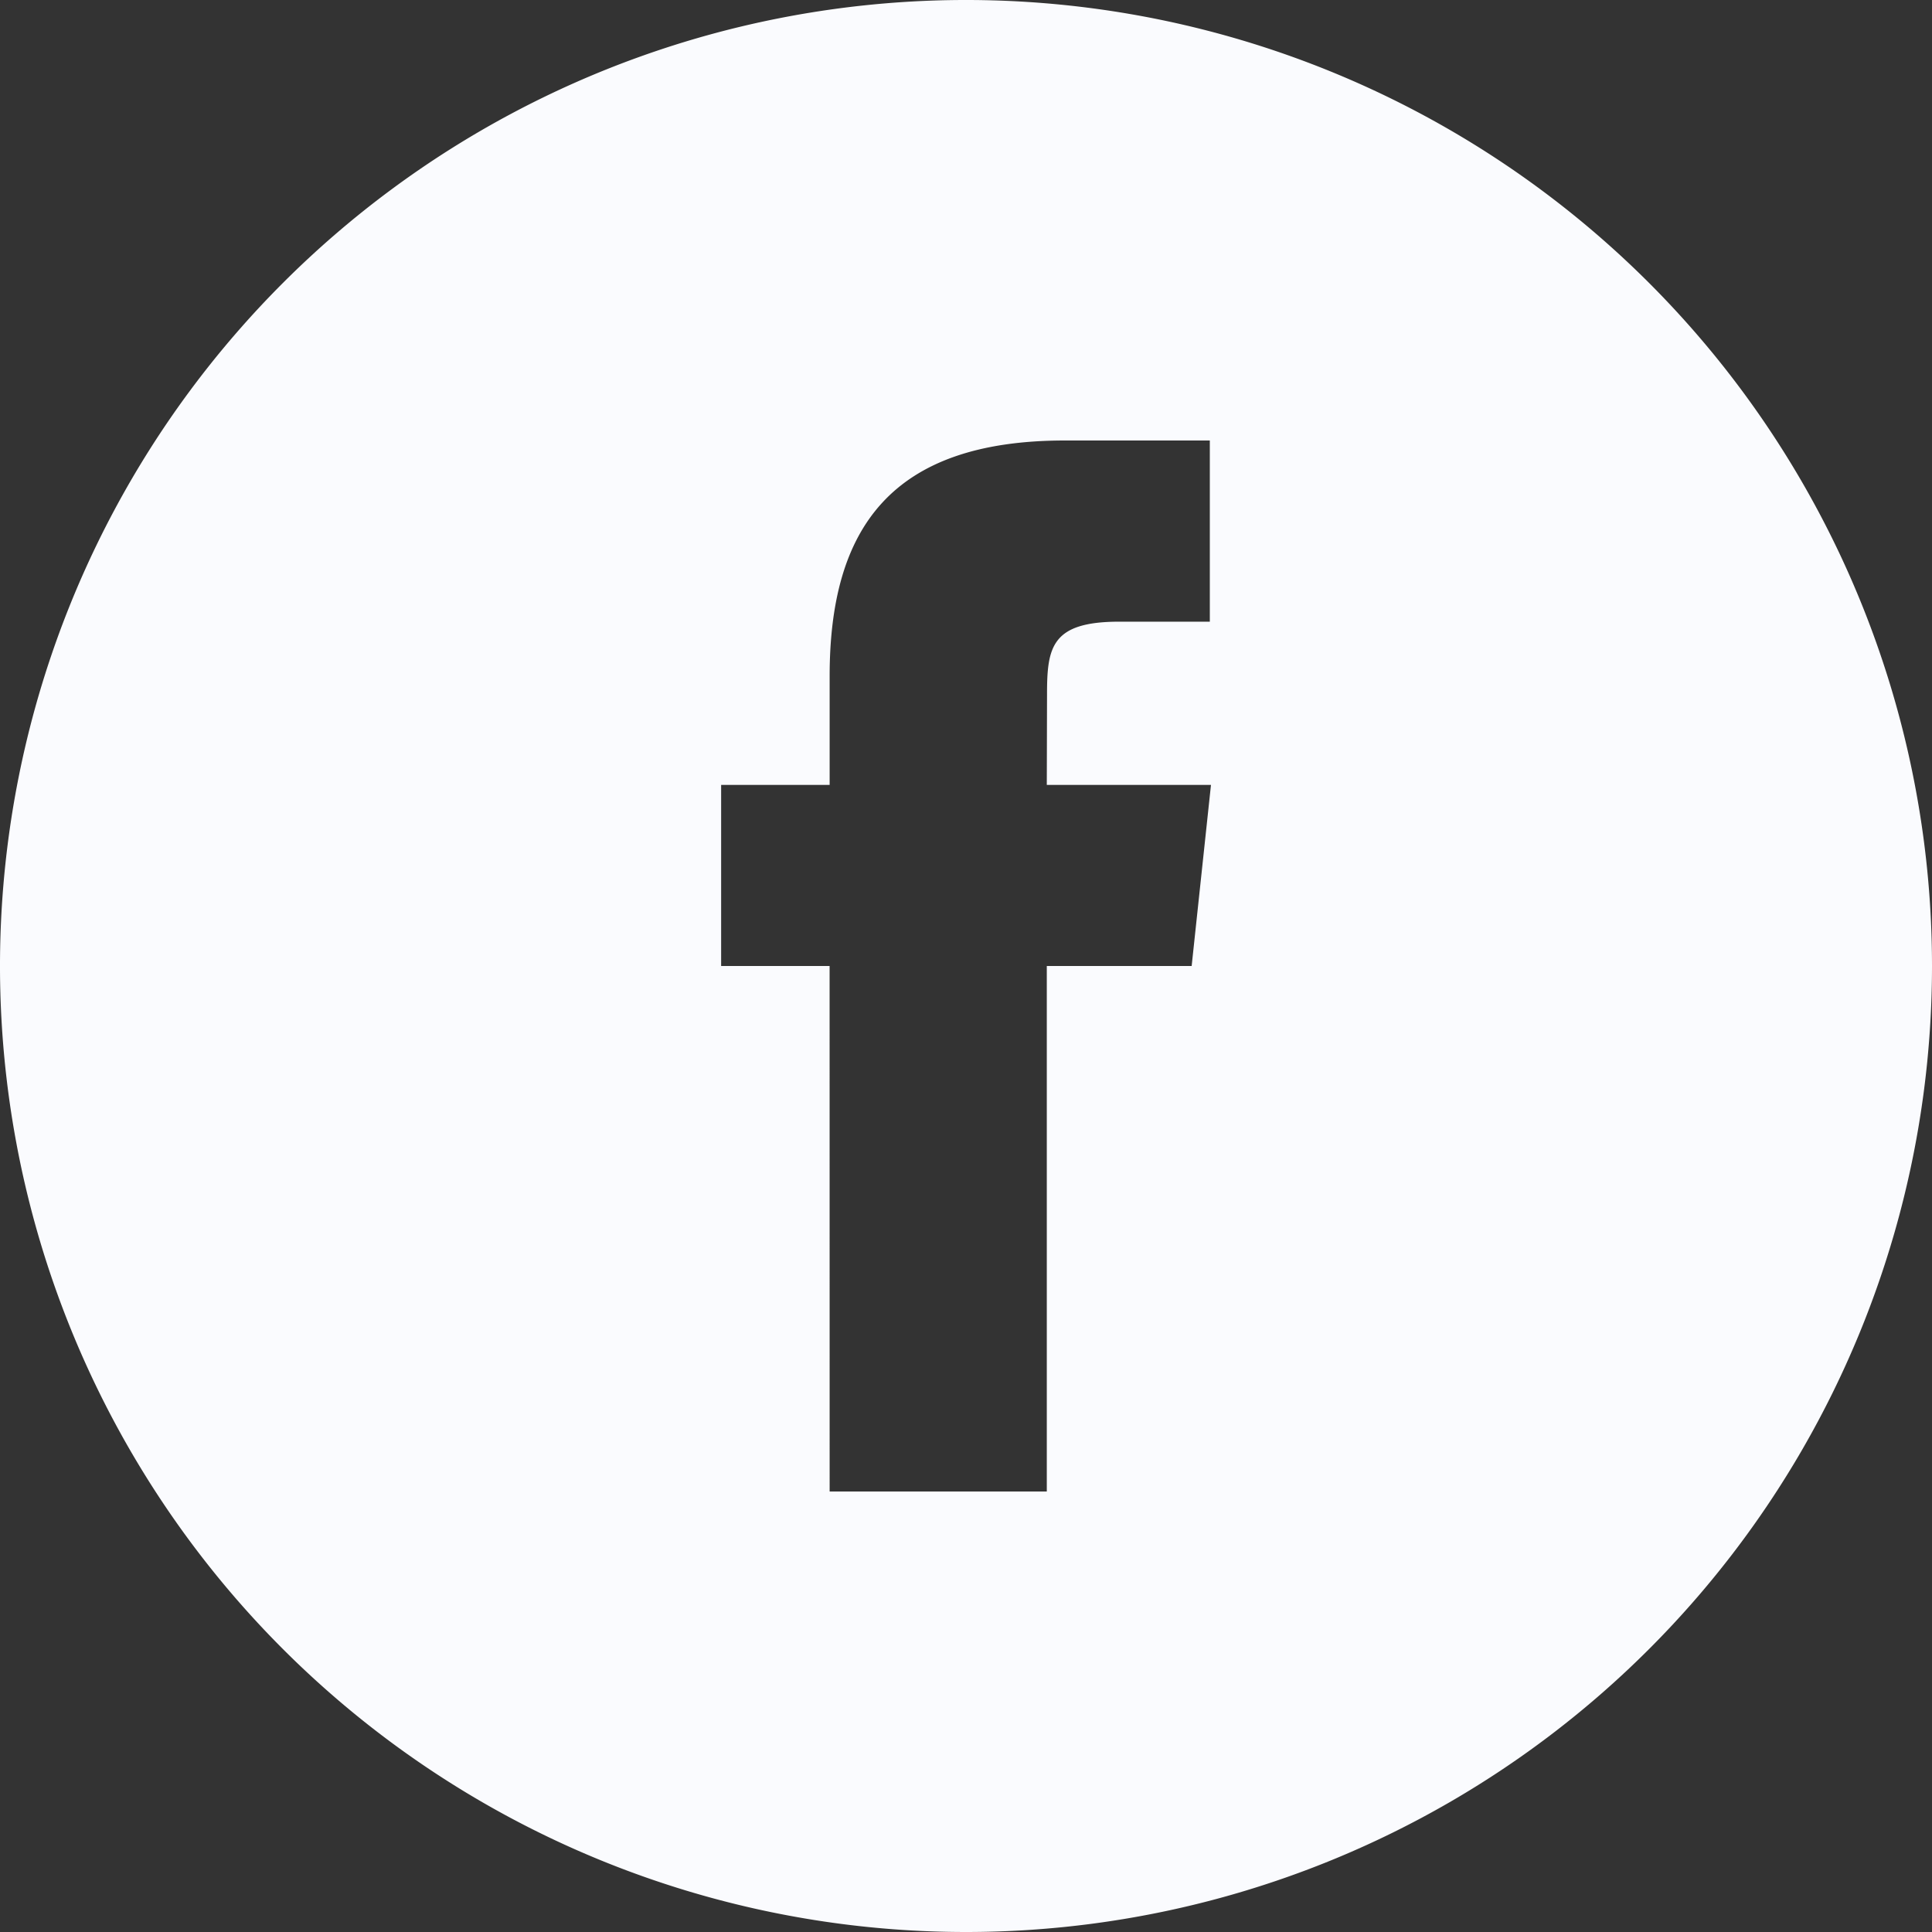
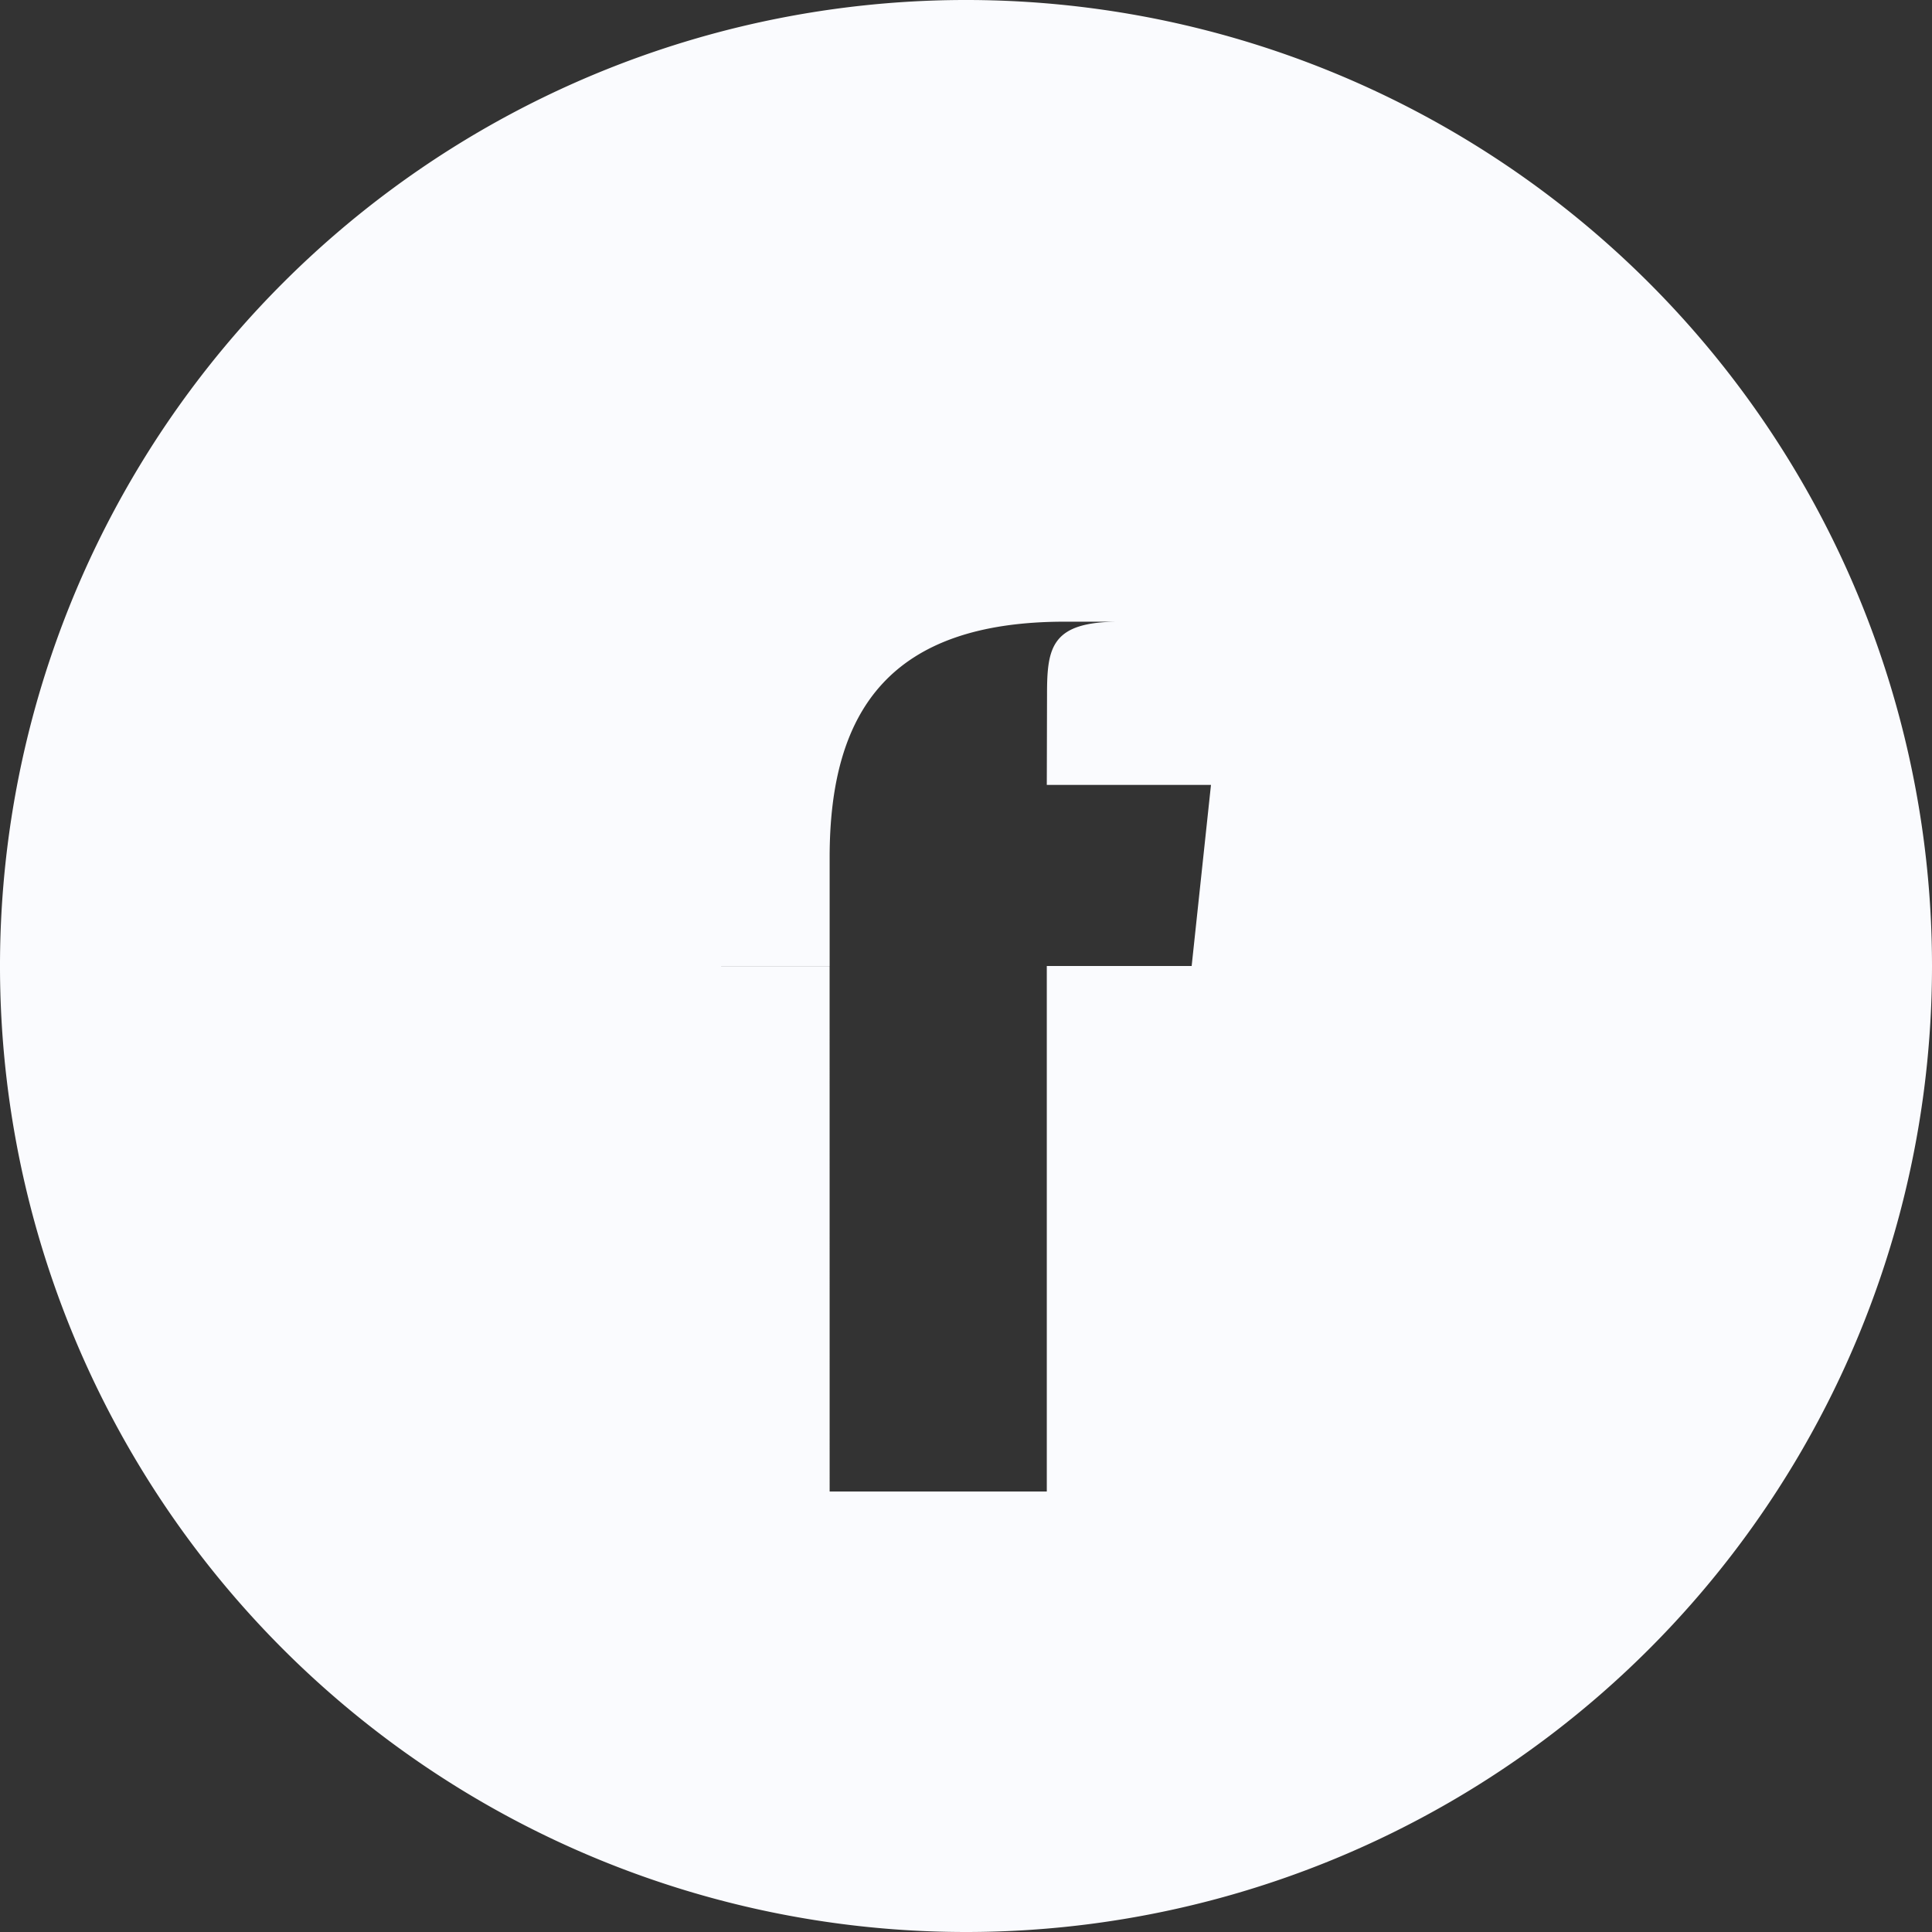
<svg xmlns="http://www.w3.org/2000/svg" width="50" height="50" viewBox="0 0 50 50">
  <rect x="0" y="0" width="50" height="50" fill="#333333" stroke="none" />
-   <path d="M25.471,42.6h5.62V29H34.84l.5-4.687H31.091l.006-2.347c0-1.222.117-1.877,1.87-1.877H35.31V15.4H31.56c-4.5,0-6.089,2.274-6.089,6.1v2.814H22.663V29h2.807ZM29,54A25,25,0,1,1,54,29,25,25,0,0,1,29,54Z" transform="translate(-4 -4)" fill="#fafbfe" fill-rule="evenodd" />
+   <path d="M25.471,42.6h5.62V29H34.84l.5-4.687H31.091l.006-2.347c0-1.222.117-1.877,1.87-1.877H35.31H31.56c-4.5,0-6.089,2.274-6.089,6.1v2.814H22.663V29h2.807ZM29,54A25,25,0,1,1,54,29,25,25,0,0,1,29,54Z" transform="translate(-4 -4)" fill="#fafbfe" fill-rule="evenodd" />
</svg>